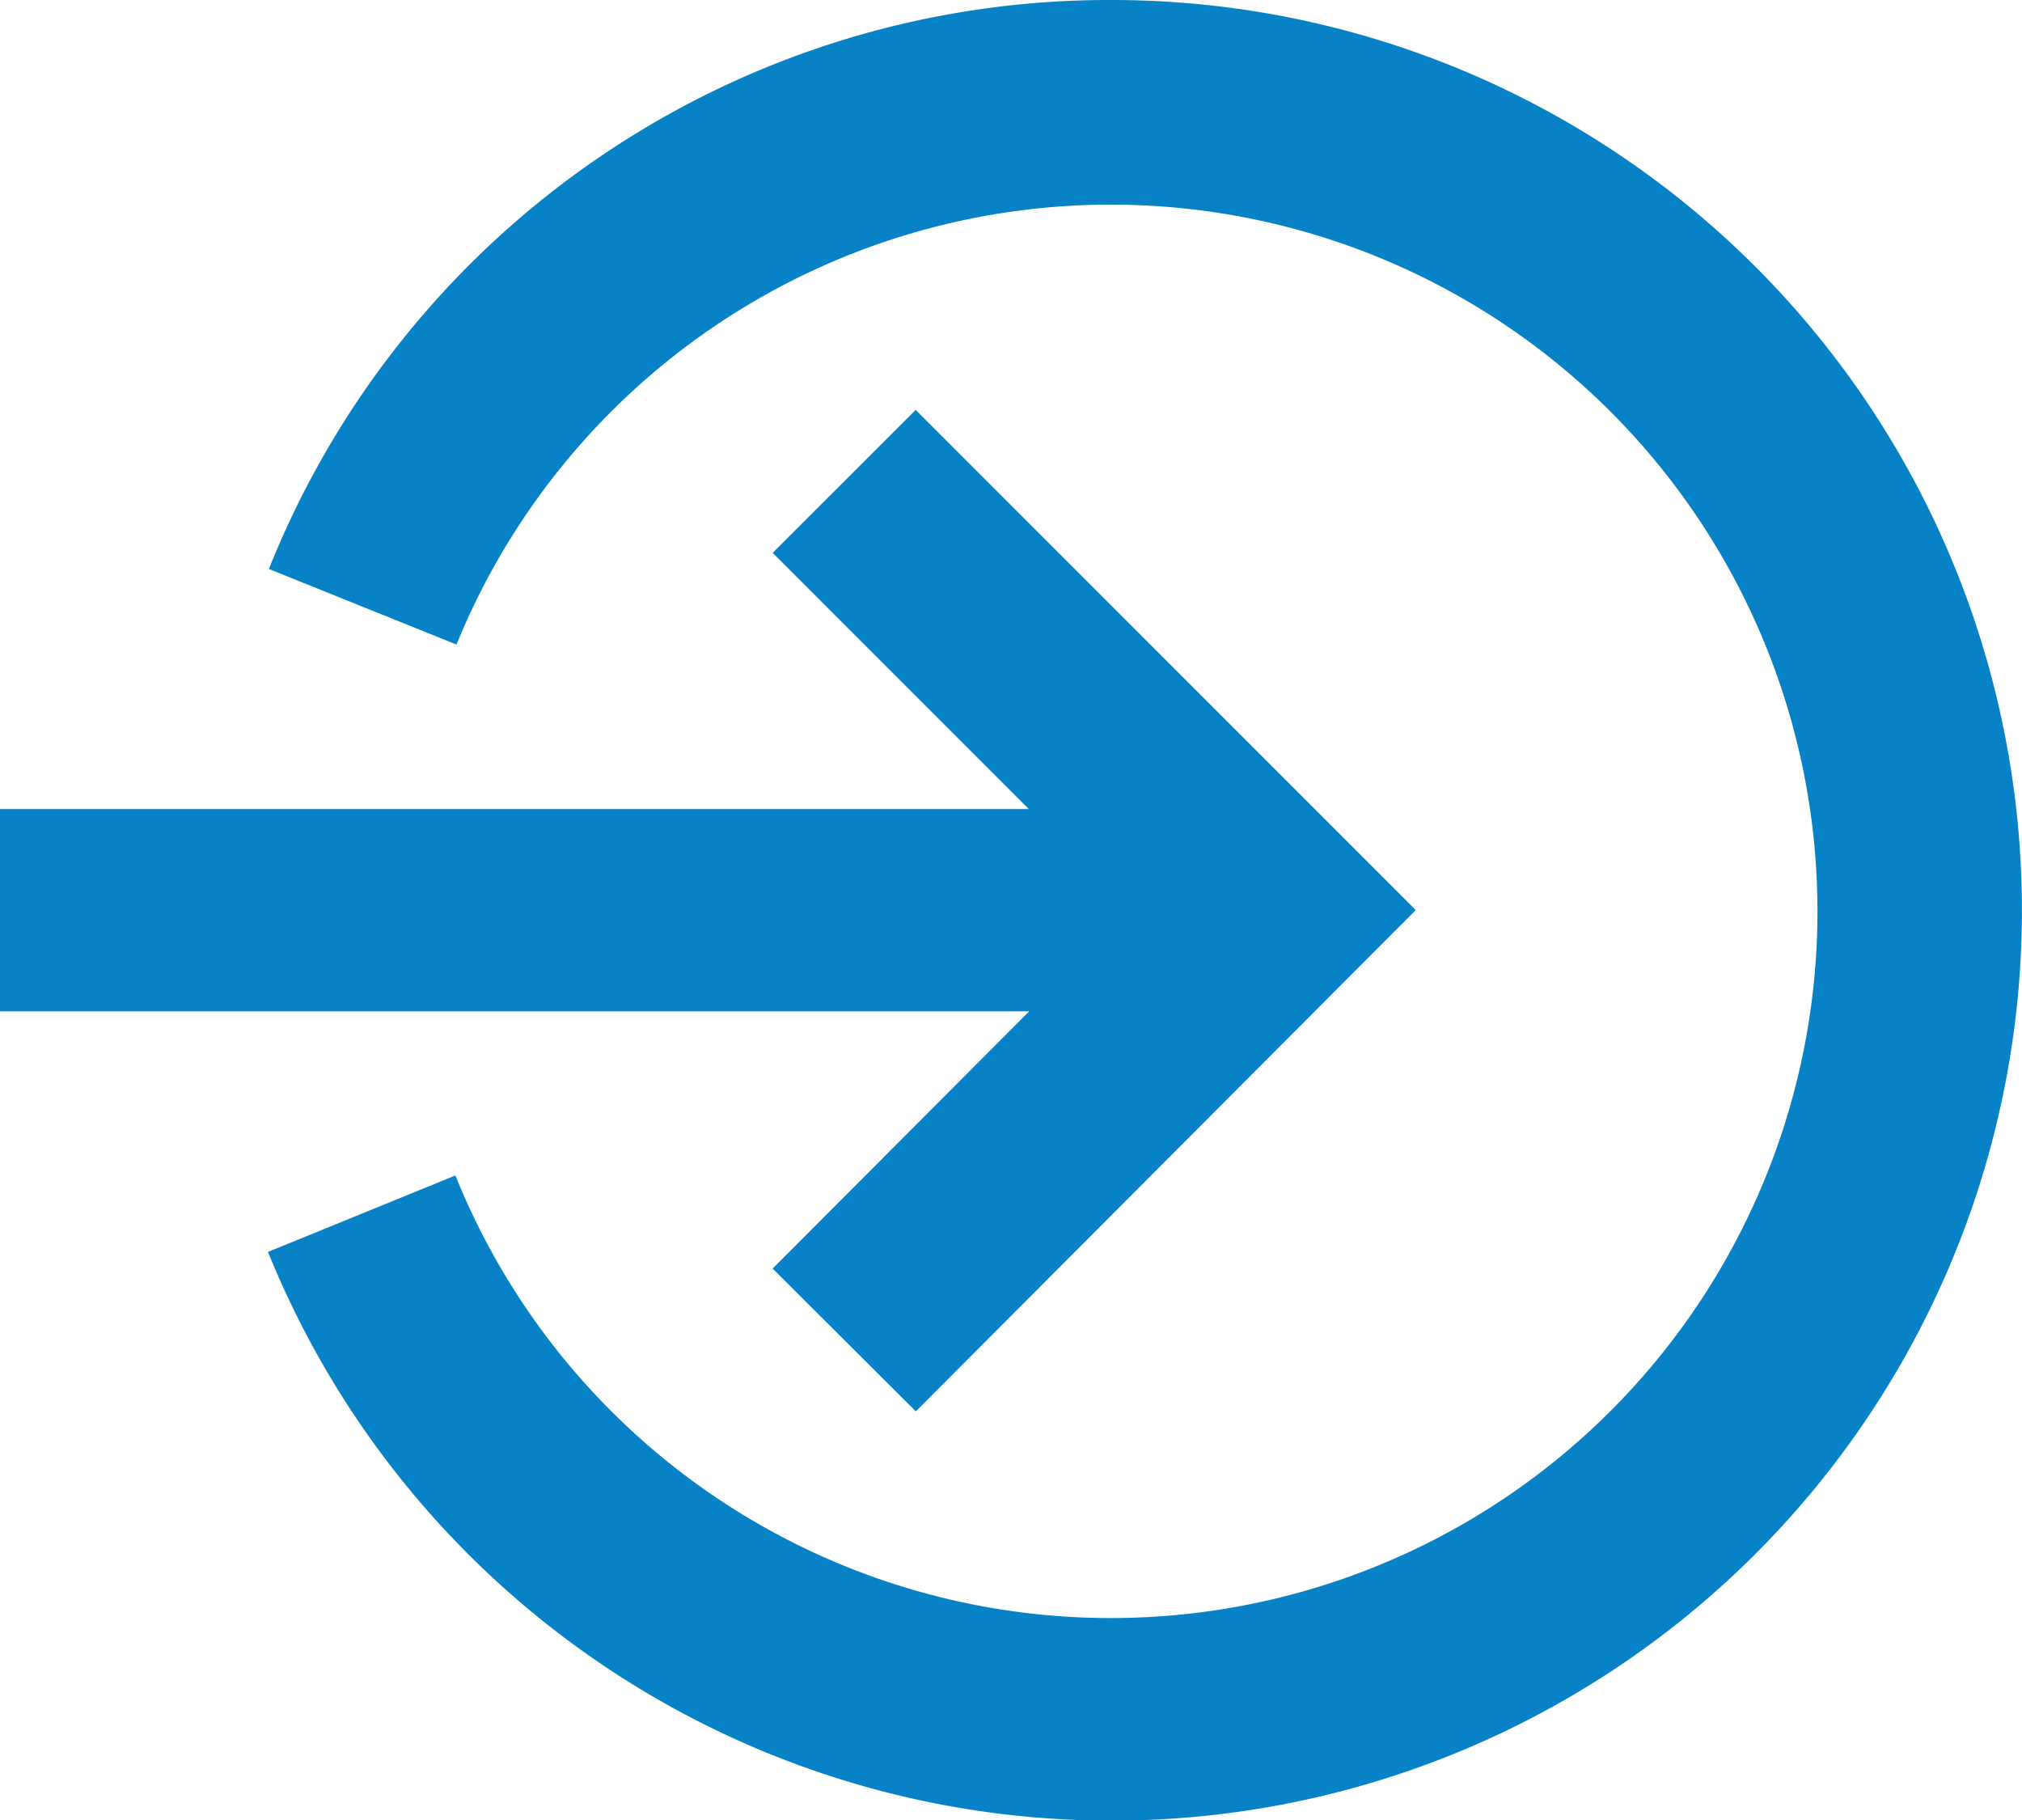
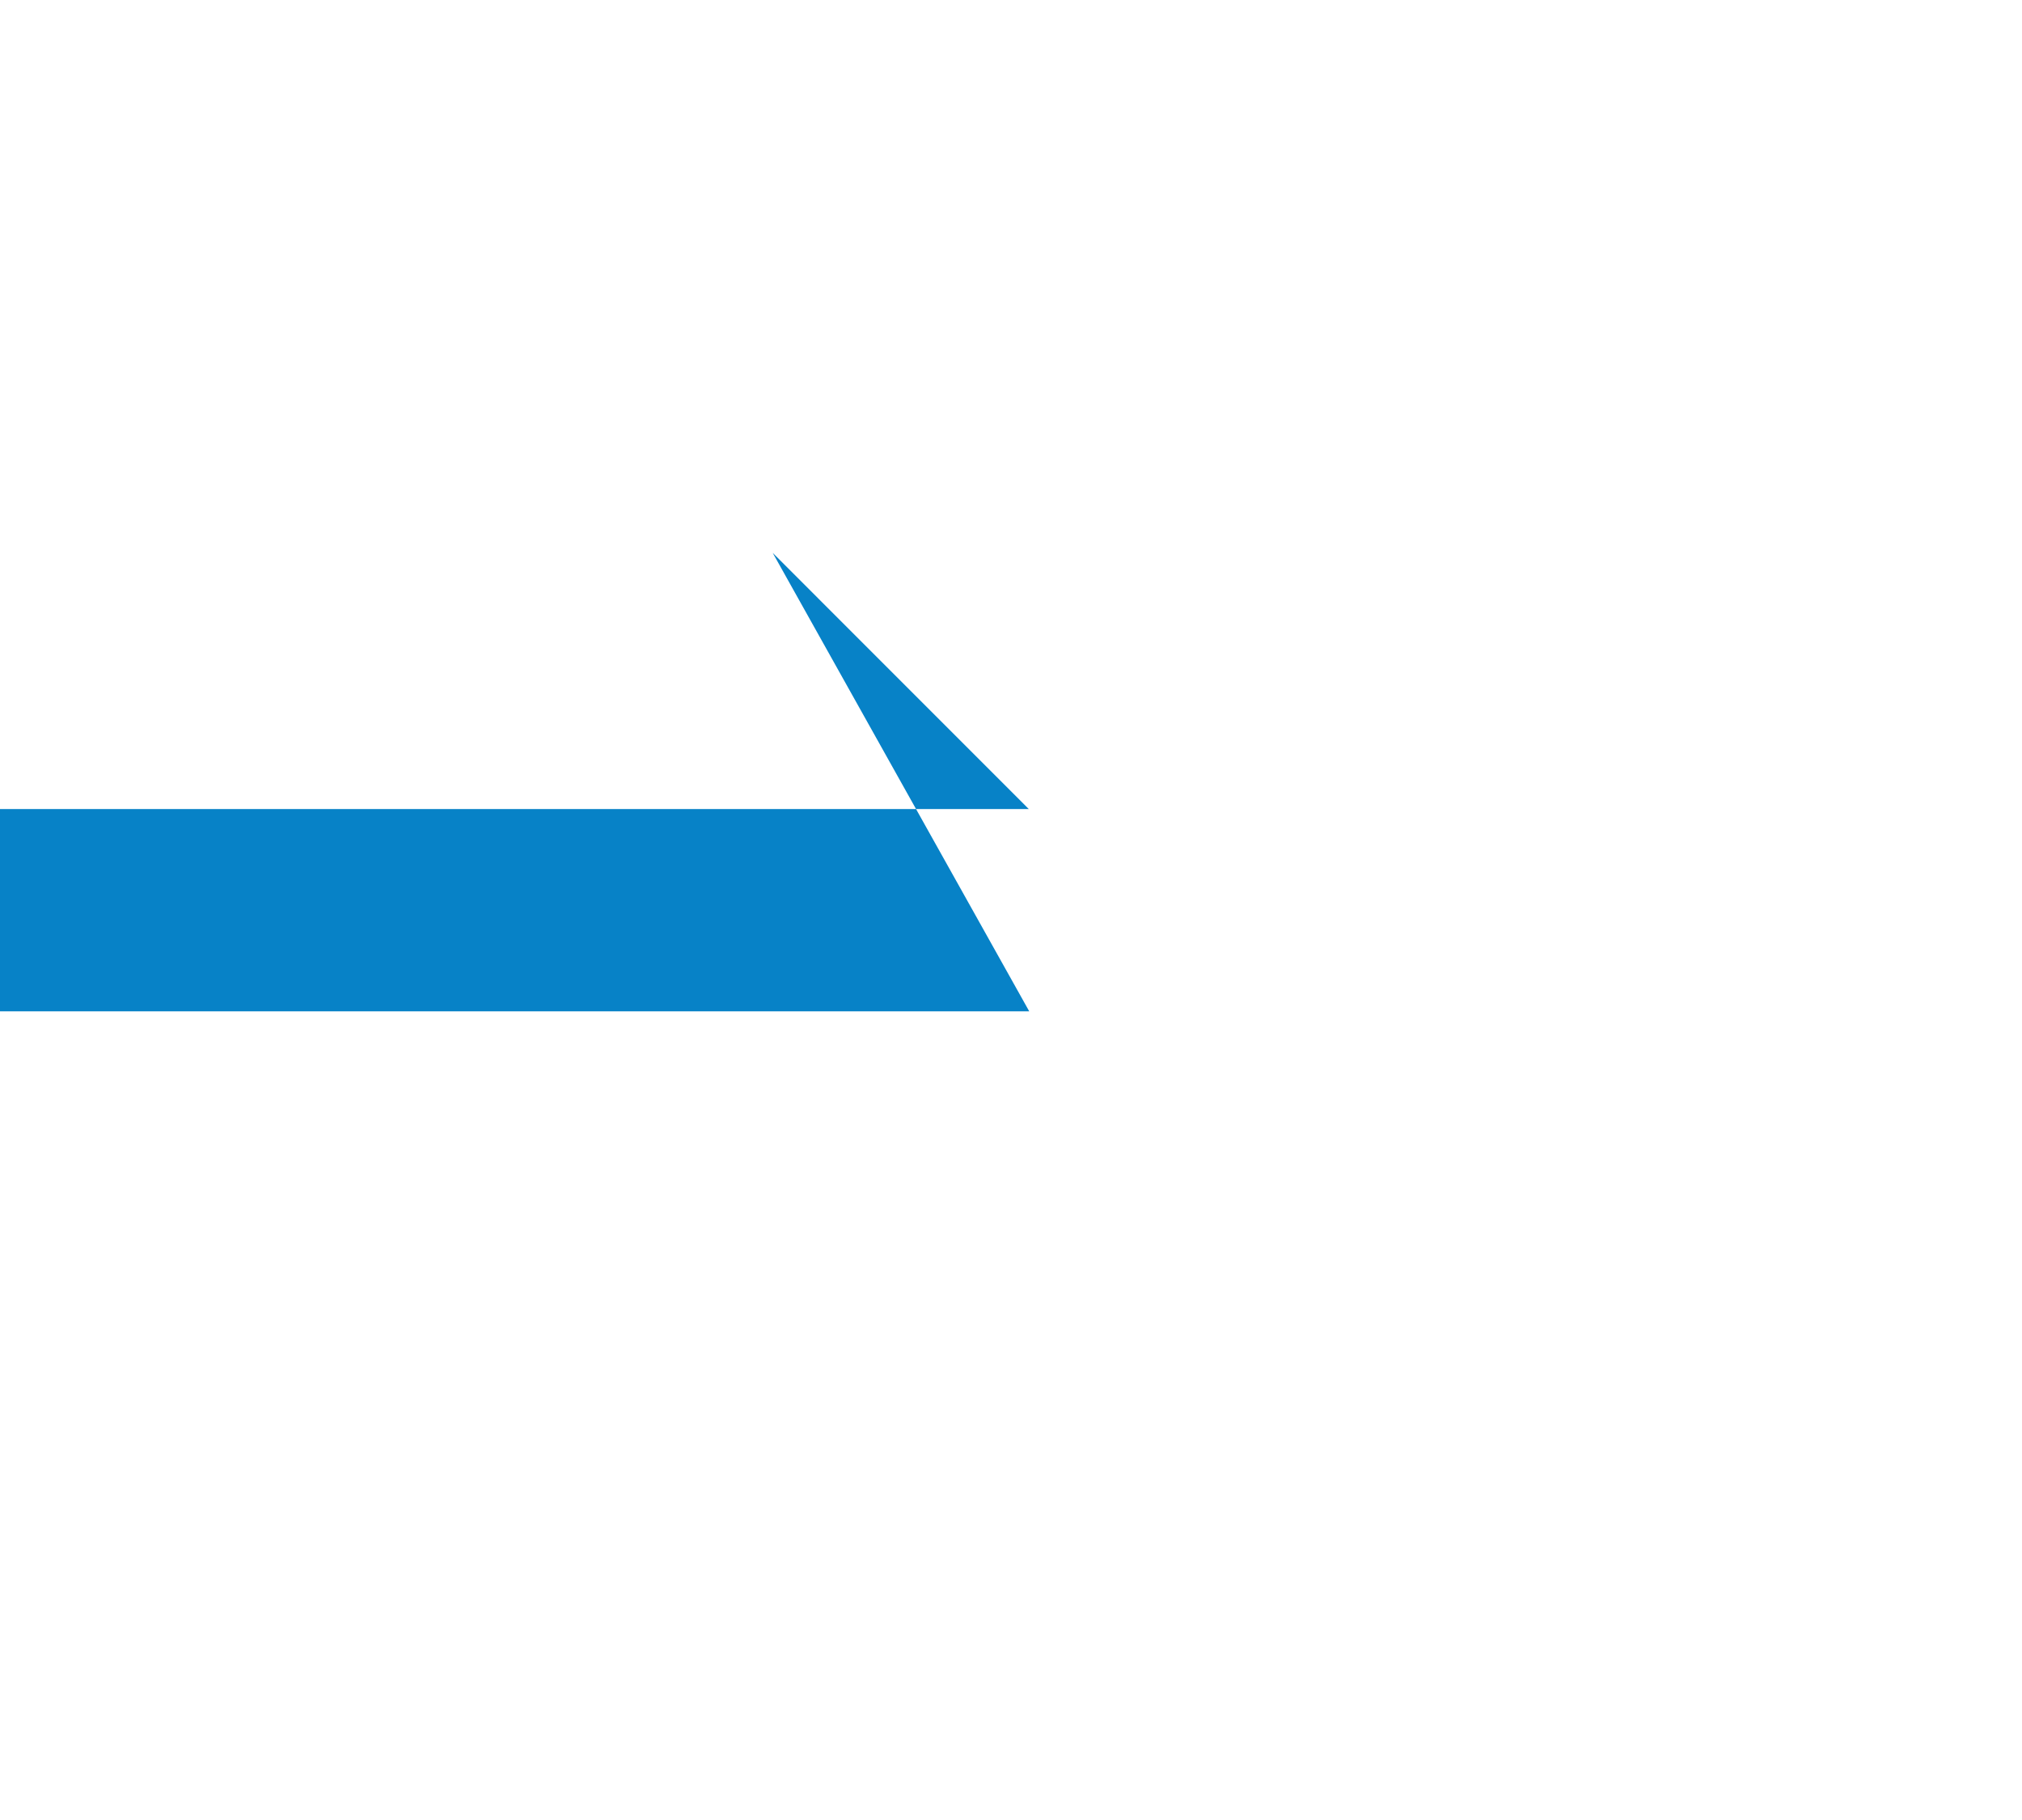
<svg xmlns="http://www.w3.org/2000/svg" id="Group_3328" data-name="Group 3328" width="31.742" height="28.572" viewBox="0 0 31.742 28.572">
  <defs>
    <clipPath id="clip-path">
      <rect id="Rectangle_18" data-name="Rectangle 18" width="31.742" height="28.572" fill="#0782c7" />
    </clipPath>
  </defs>
-   <path id="Path_11" data-name="Path 11" d="M12.13,155.431l4.02,4.021H0v3.175H16.157l-4.028,4.038,2.248,2.242,7.848-7.869-7.85-7.851Z" transform="translate(0 -146.753)" fill="#0782c7" />
+   <path id="Path_11" data-name="Path 11" d="M12.13,155.431l4.02,4.021H0v3.175H16.157Z" transform="translate(0 -146.753)" fill="#0782c7" />
  <g id="Group_15" data-name="Group 15">
    <g id="Group_14" data-name="Group 14" clip-path="url(#clip-path)">
-       <path id="Path_12" data-name="Path 12" d="M113.428,0a14.2,14.2,0,0,0-13.235,8.931l2.945,1.186a11.093,11.093,0,1,1-.017,8.334l-2.942,1.2A14.289,14.289,0,1,0,113.428,0" transform="translate(-95.972)" fill="#0782c7" />
-     </g>
+       </g>
  </g>
</svg>